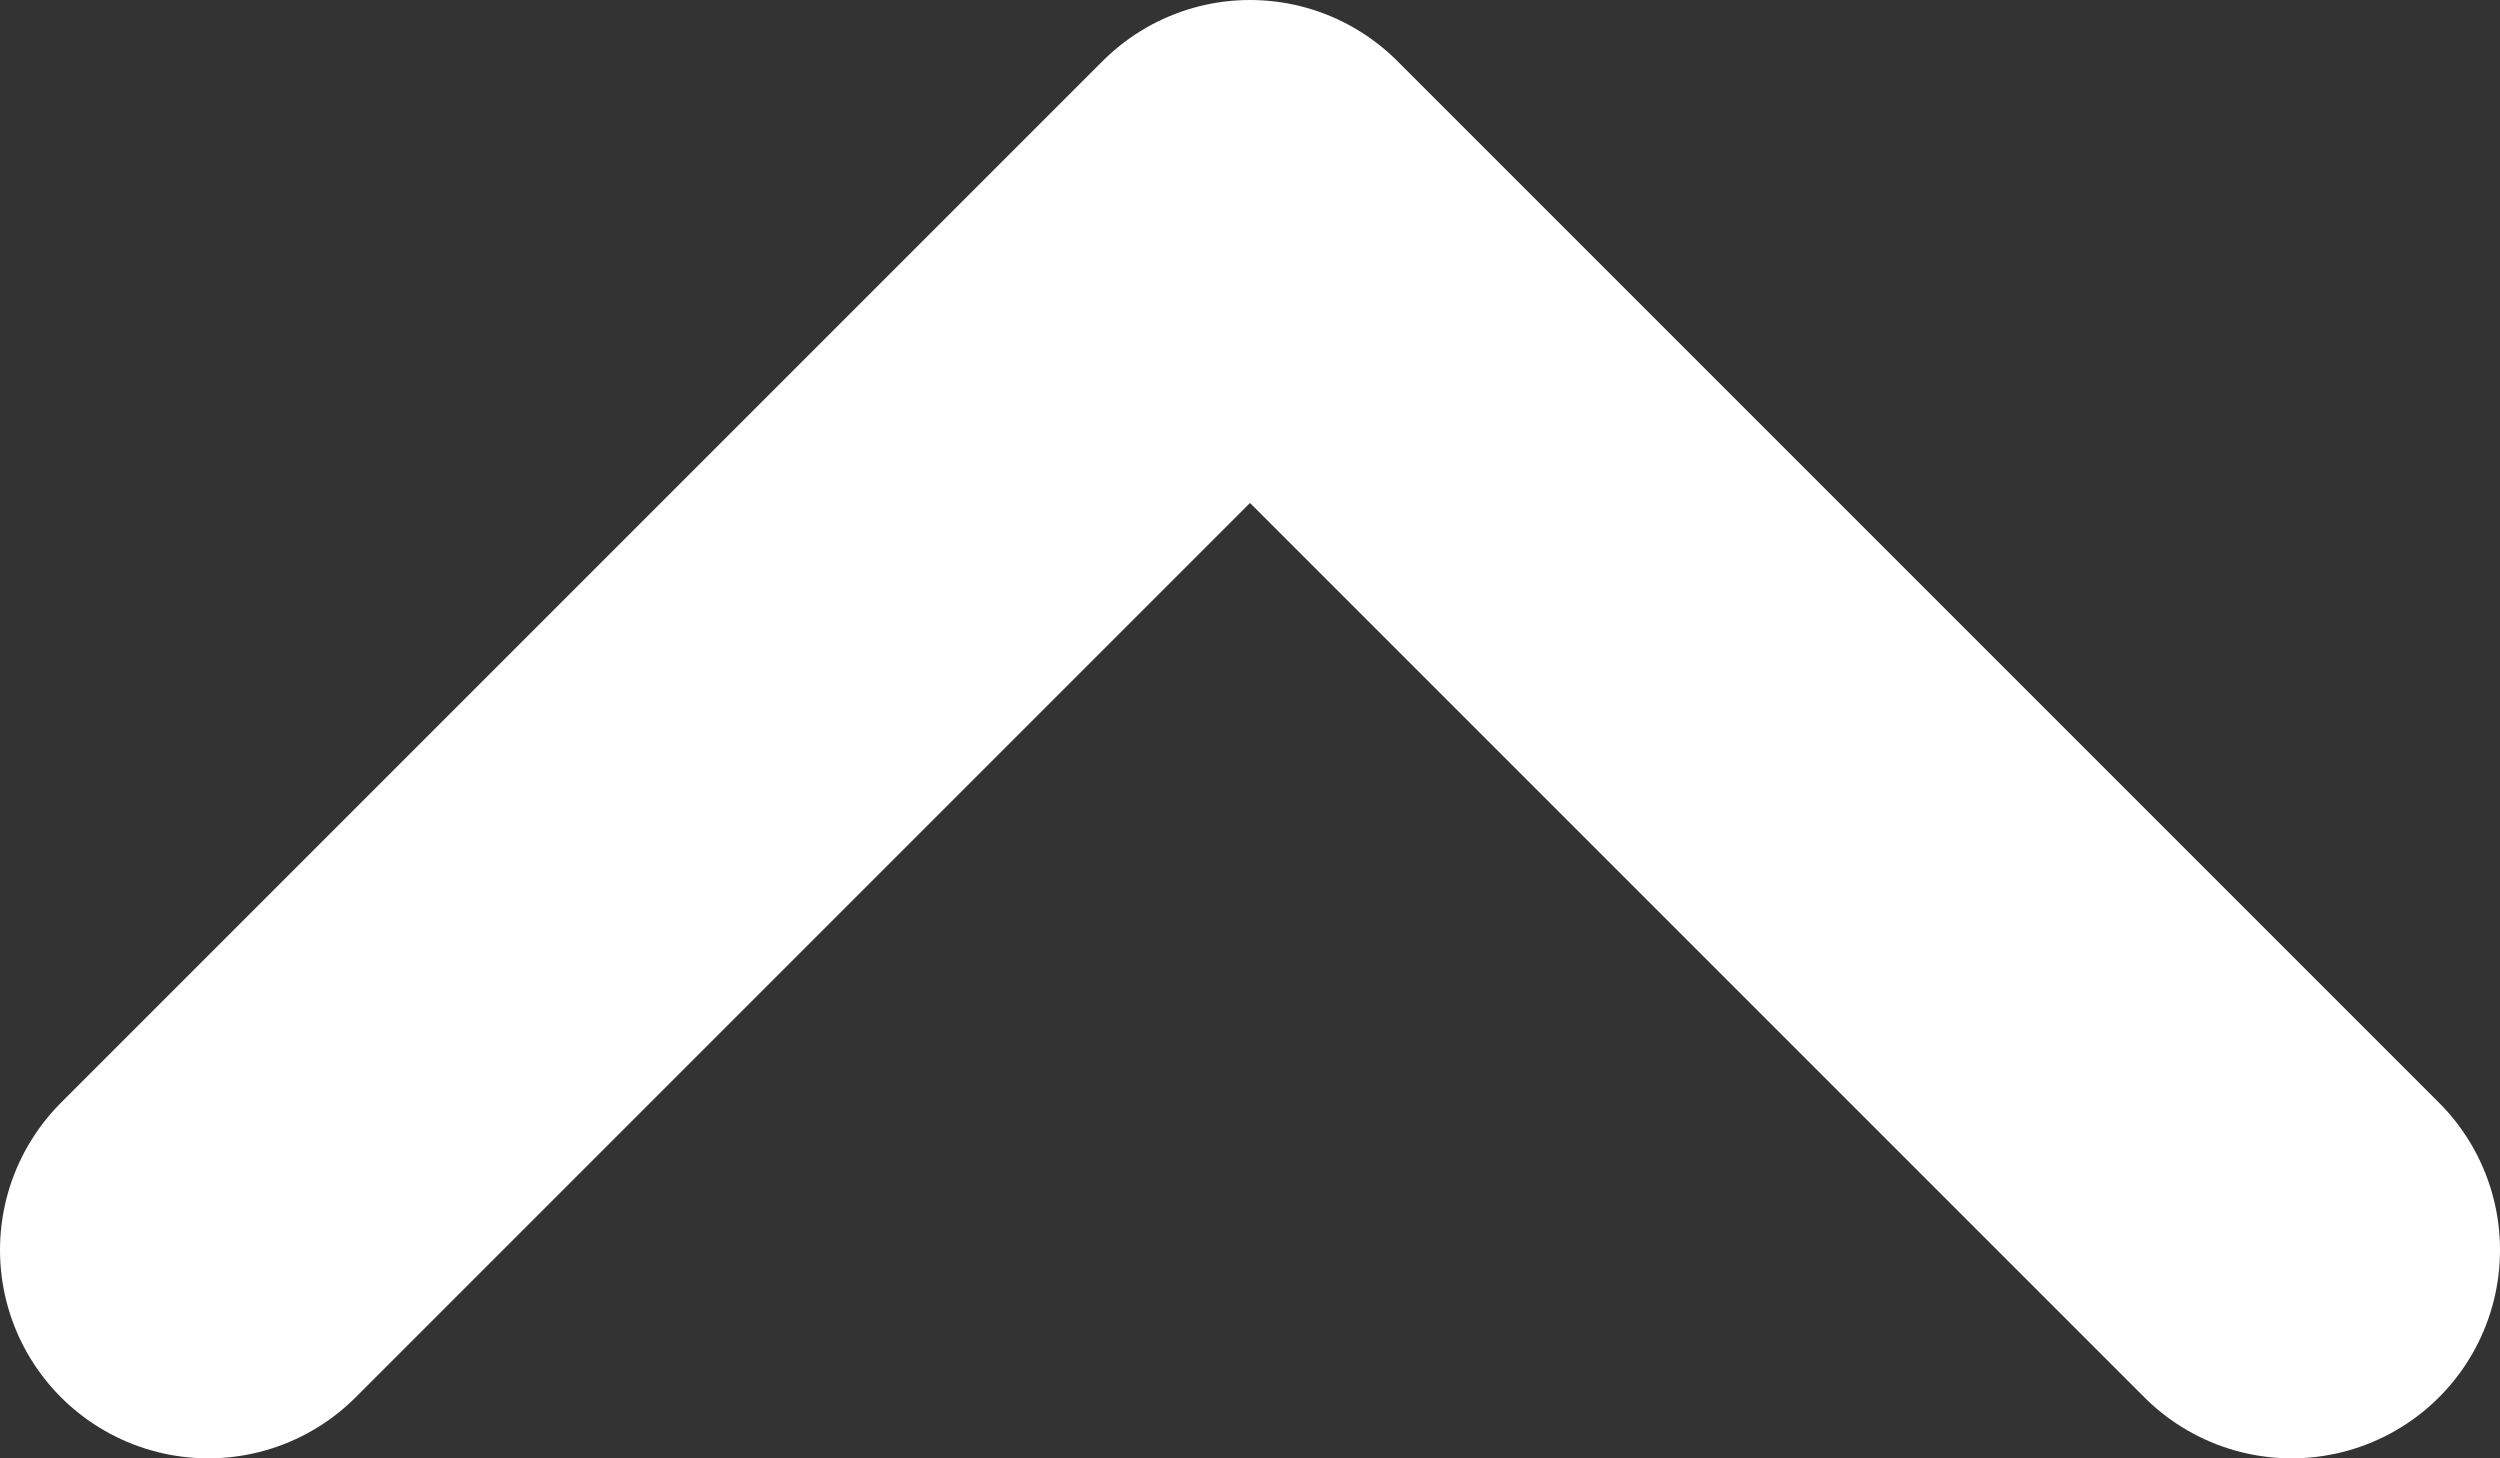
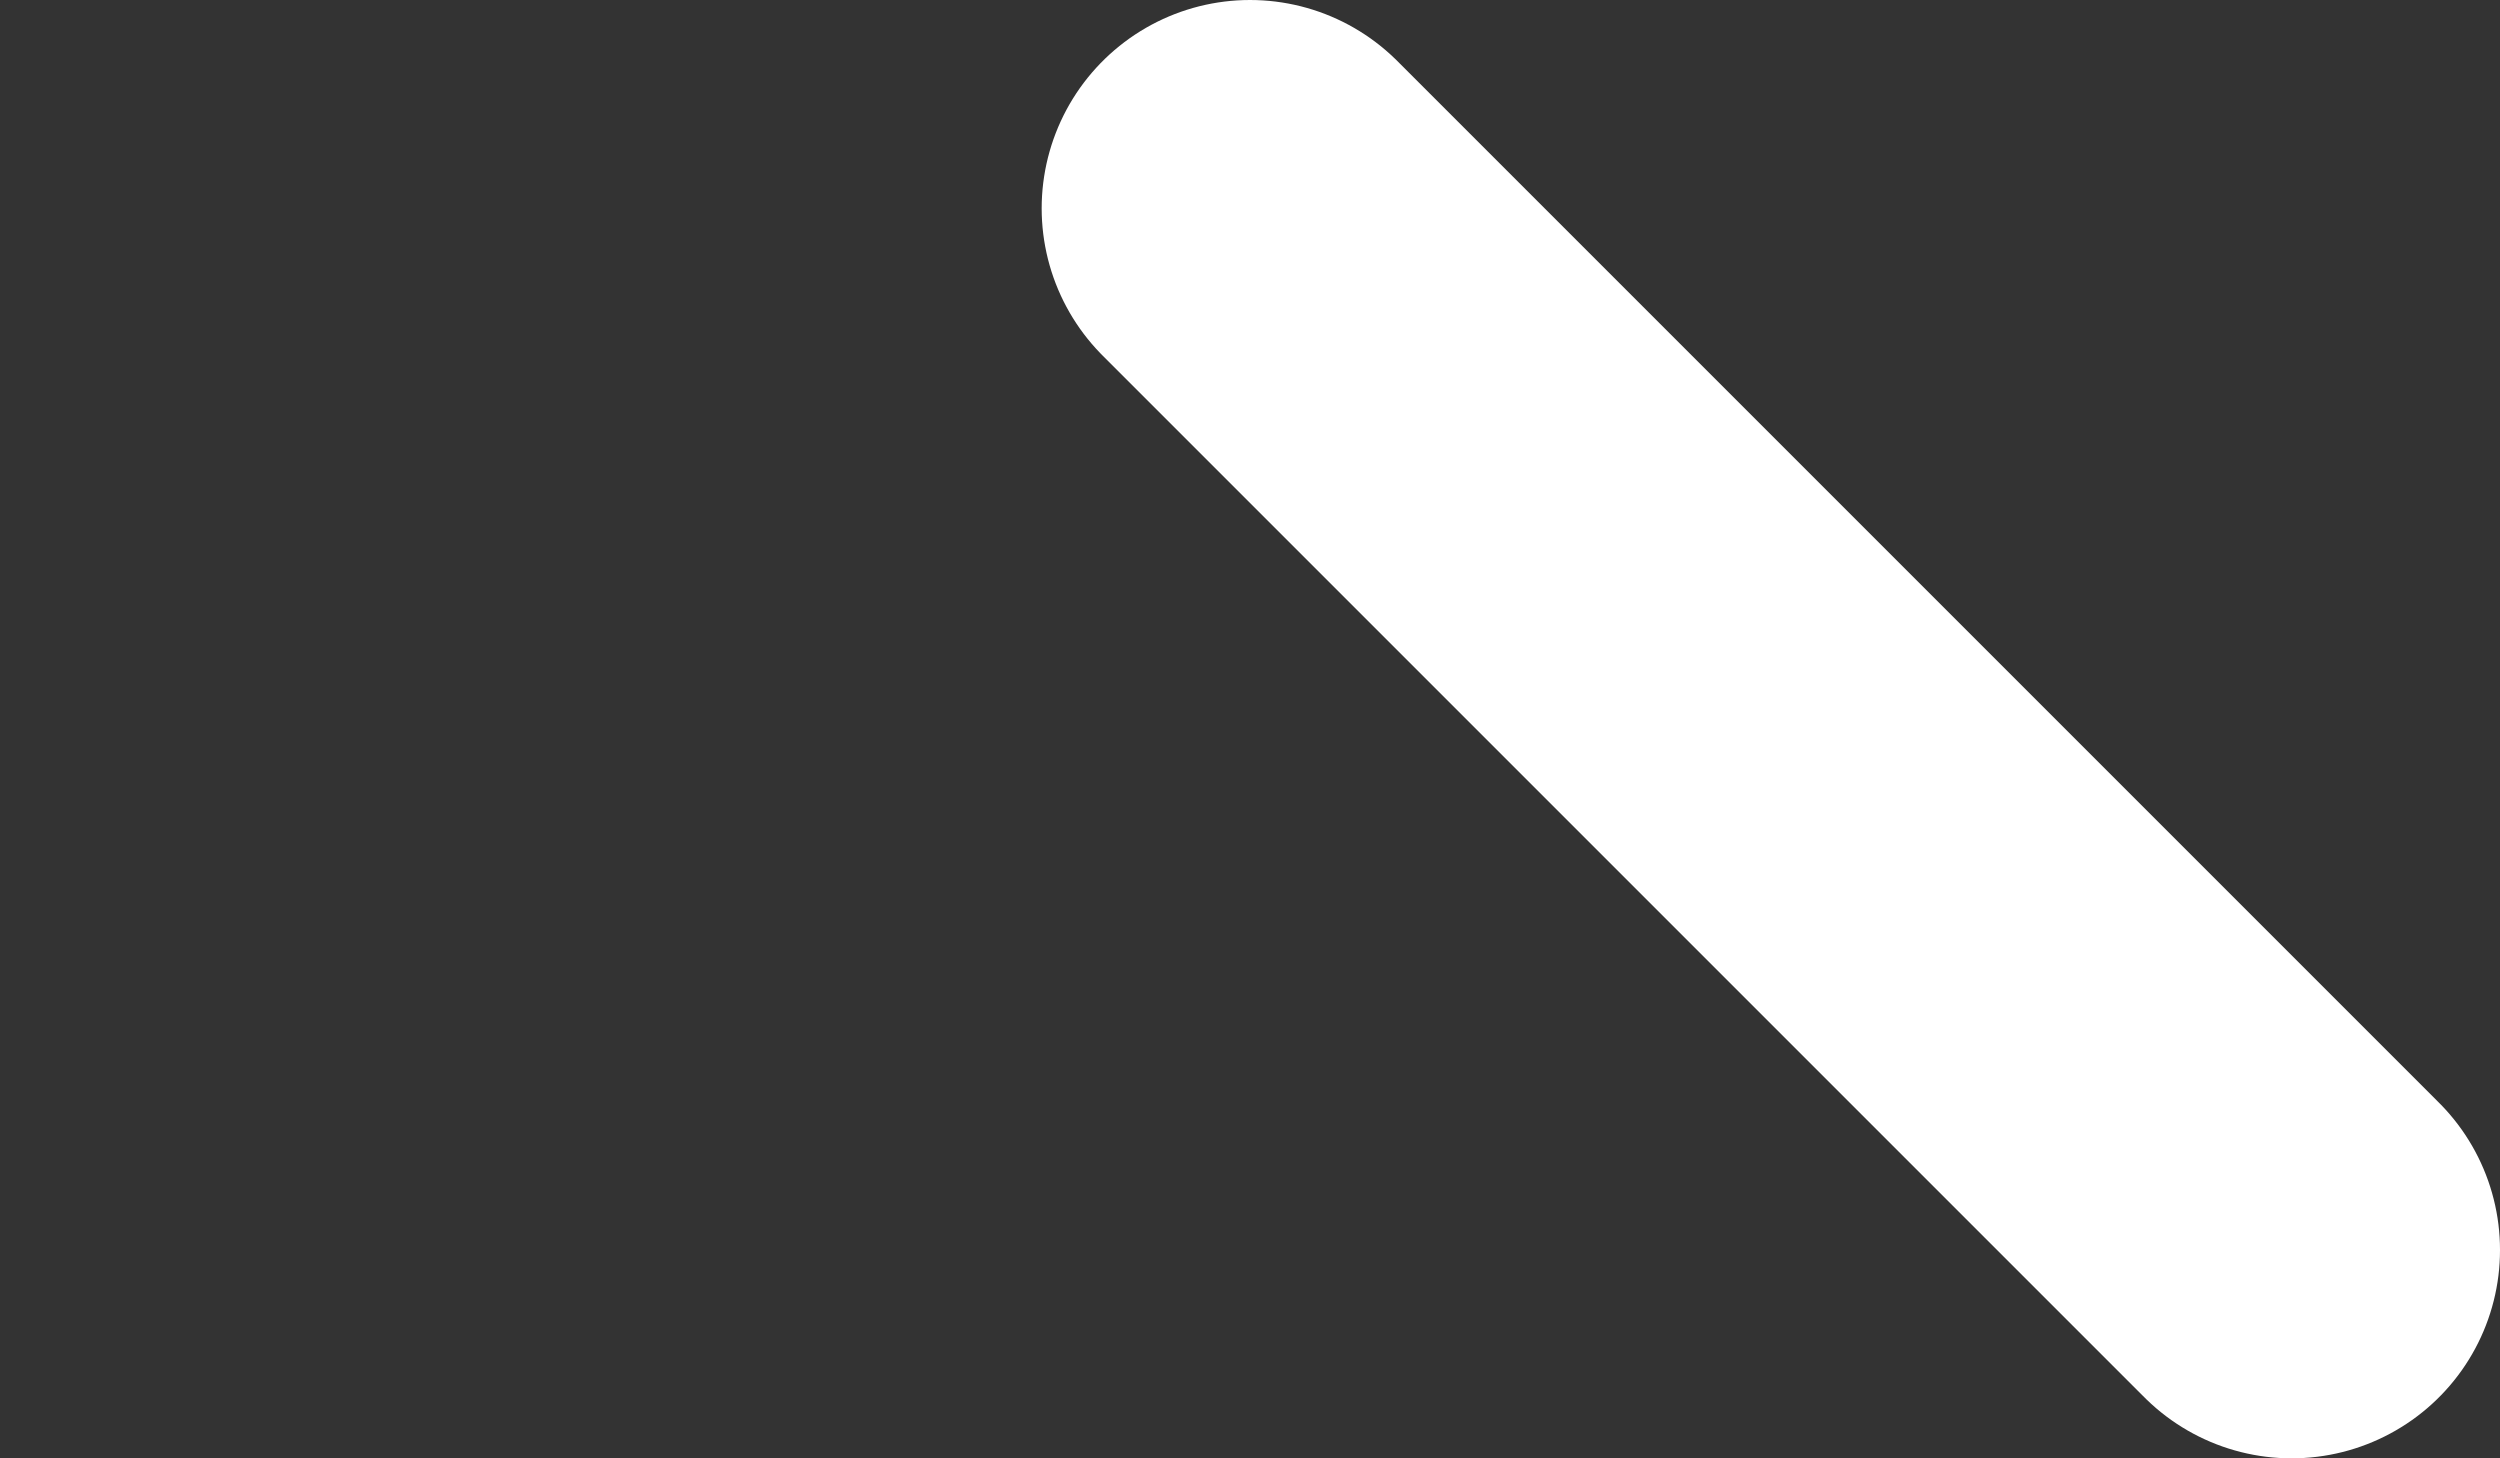
<svg xmlns="http://www.w3.org/2000/svg" width="12" height="7" viewBox="0 0 12 7" fill="none">
  <rect x="0" y="0" width="12" height="7" fill="#333333" stroke="none" />
-   <path d="M11 6L6 1L1 6" stroke="white" stroke-width="2" stroke-linecap="round" stroke-linejoin="round" />
+   <path d="M11 6L6 1" stroke="white" stroke-width="2" stroke-linecap="round" stroke-linejoin="round" />
</svg>